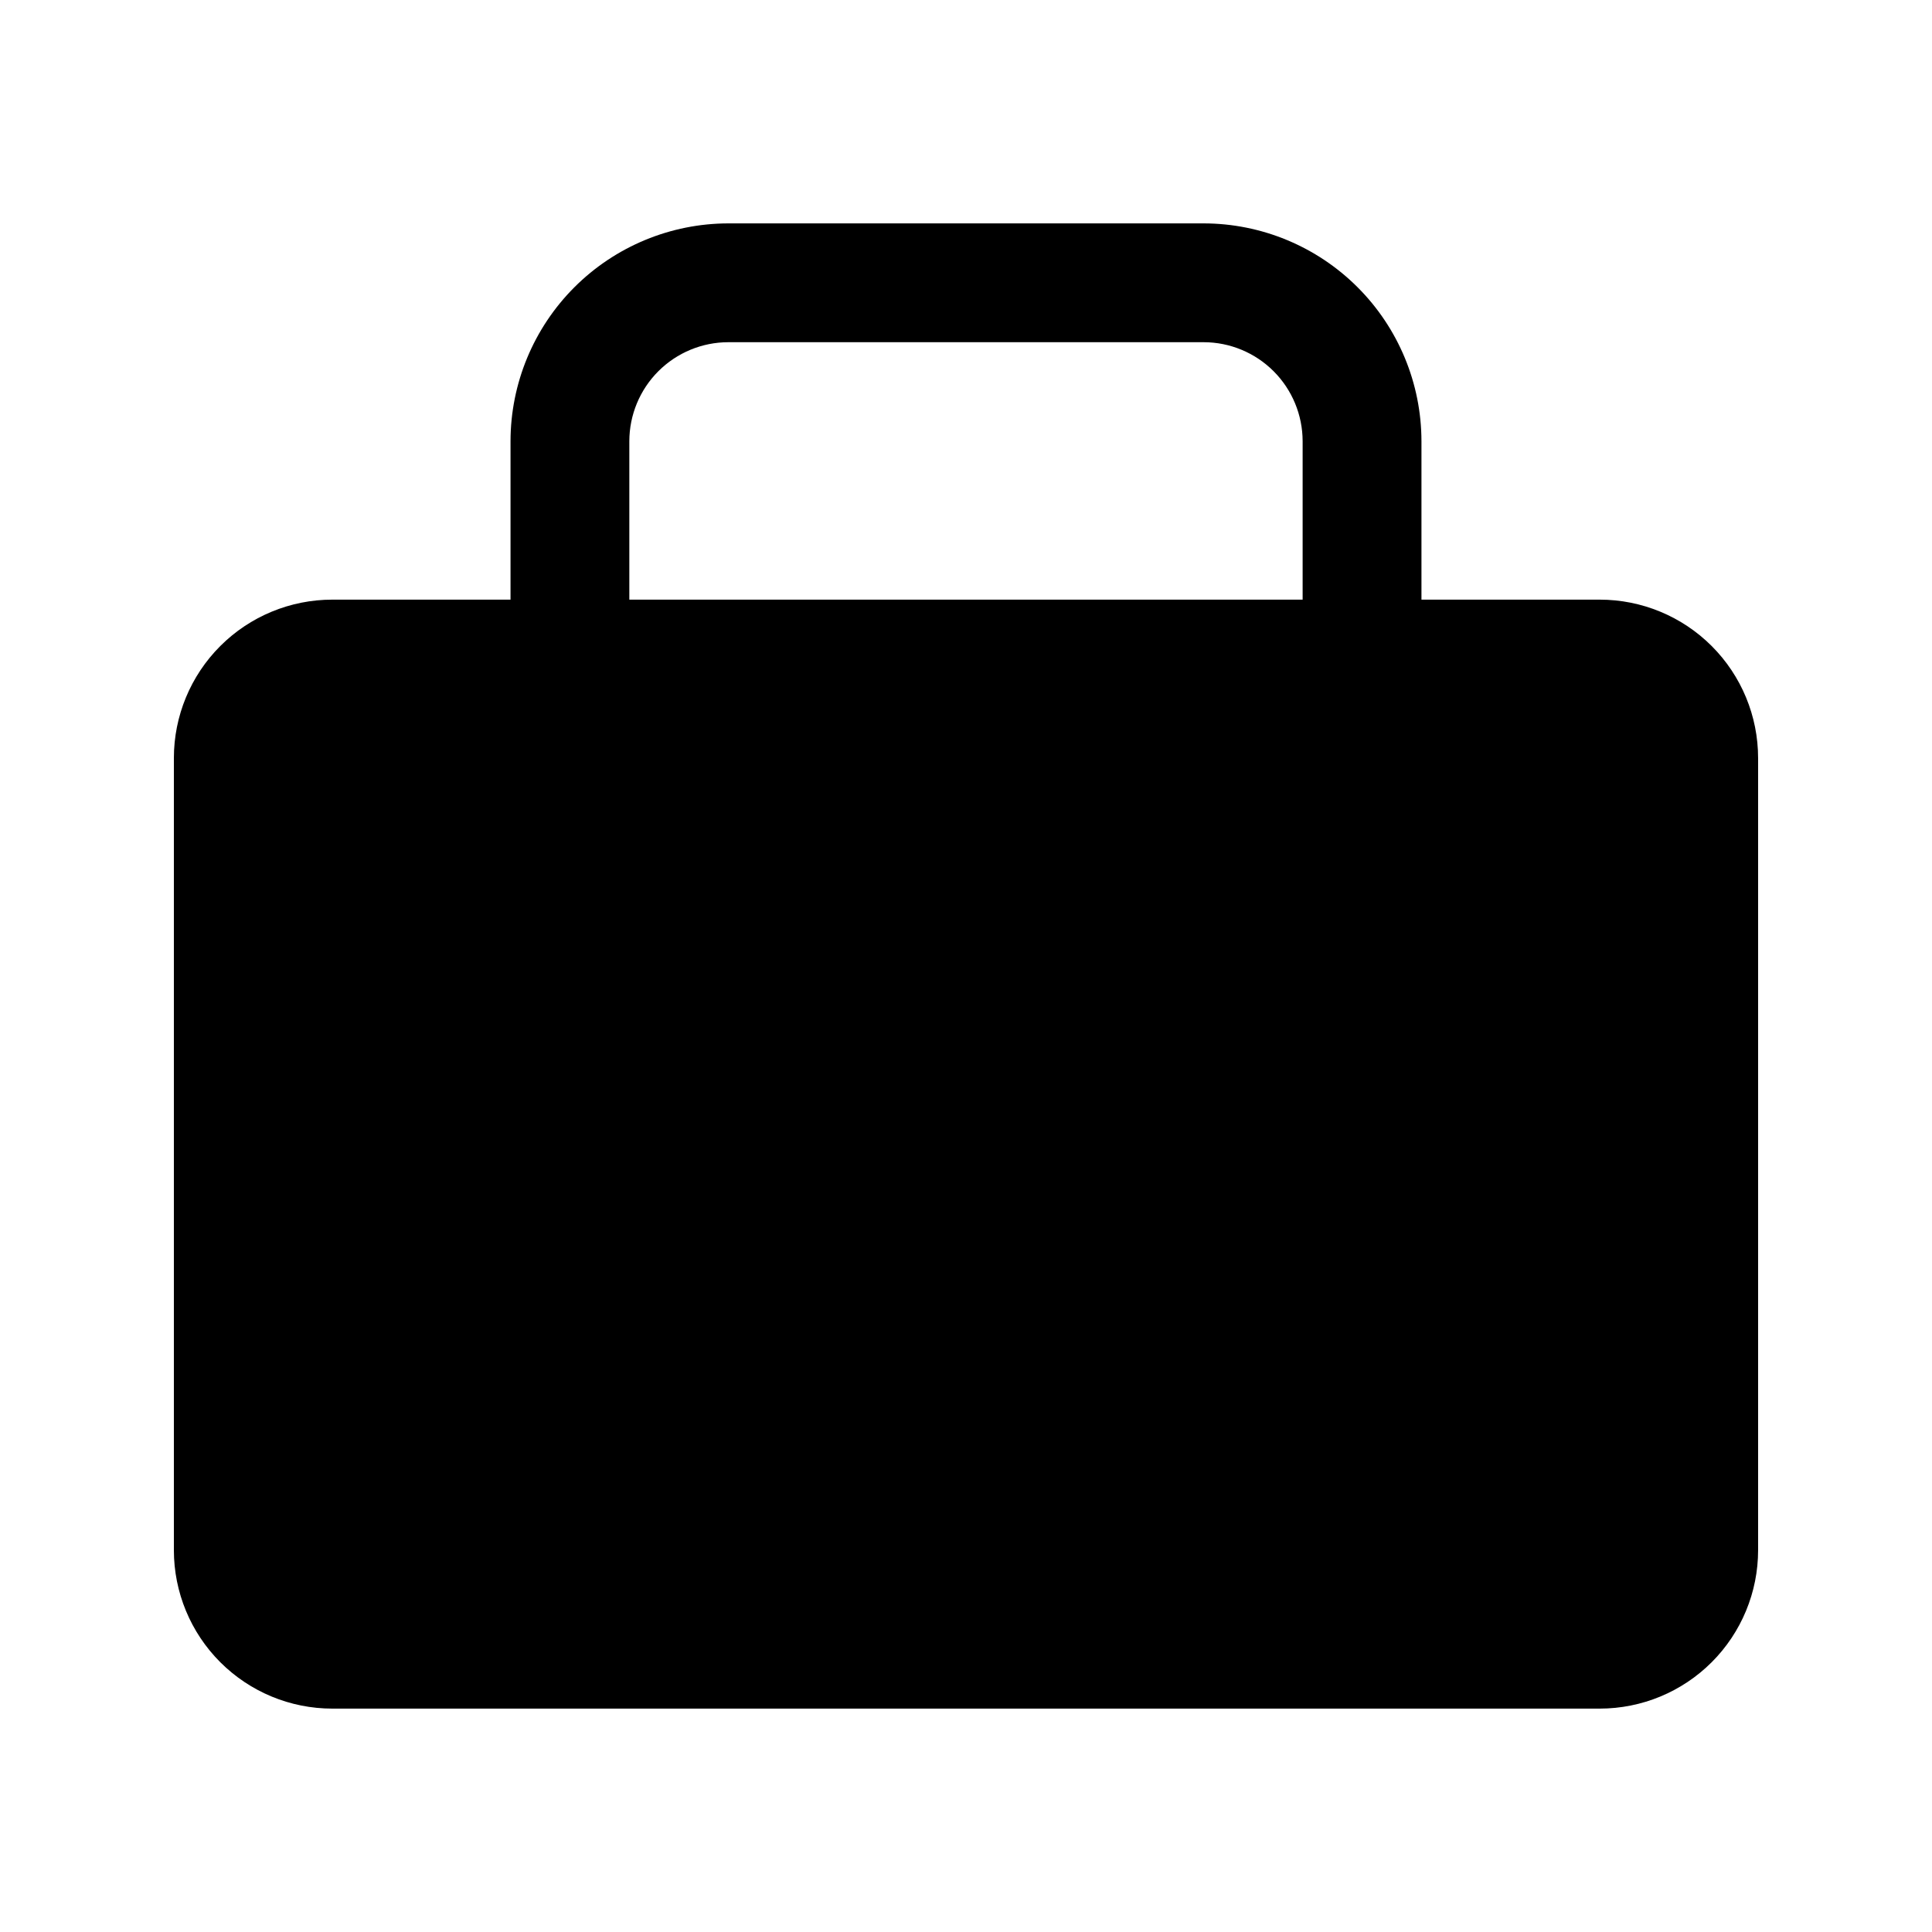
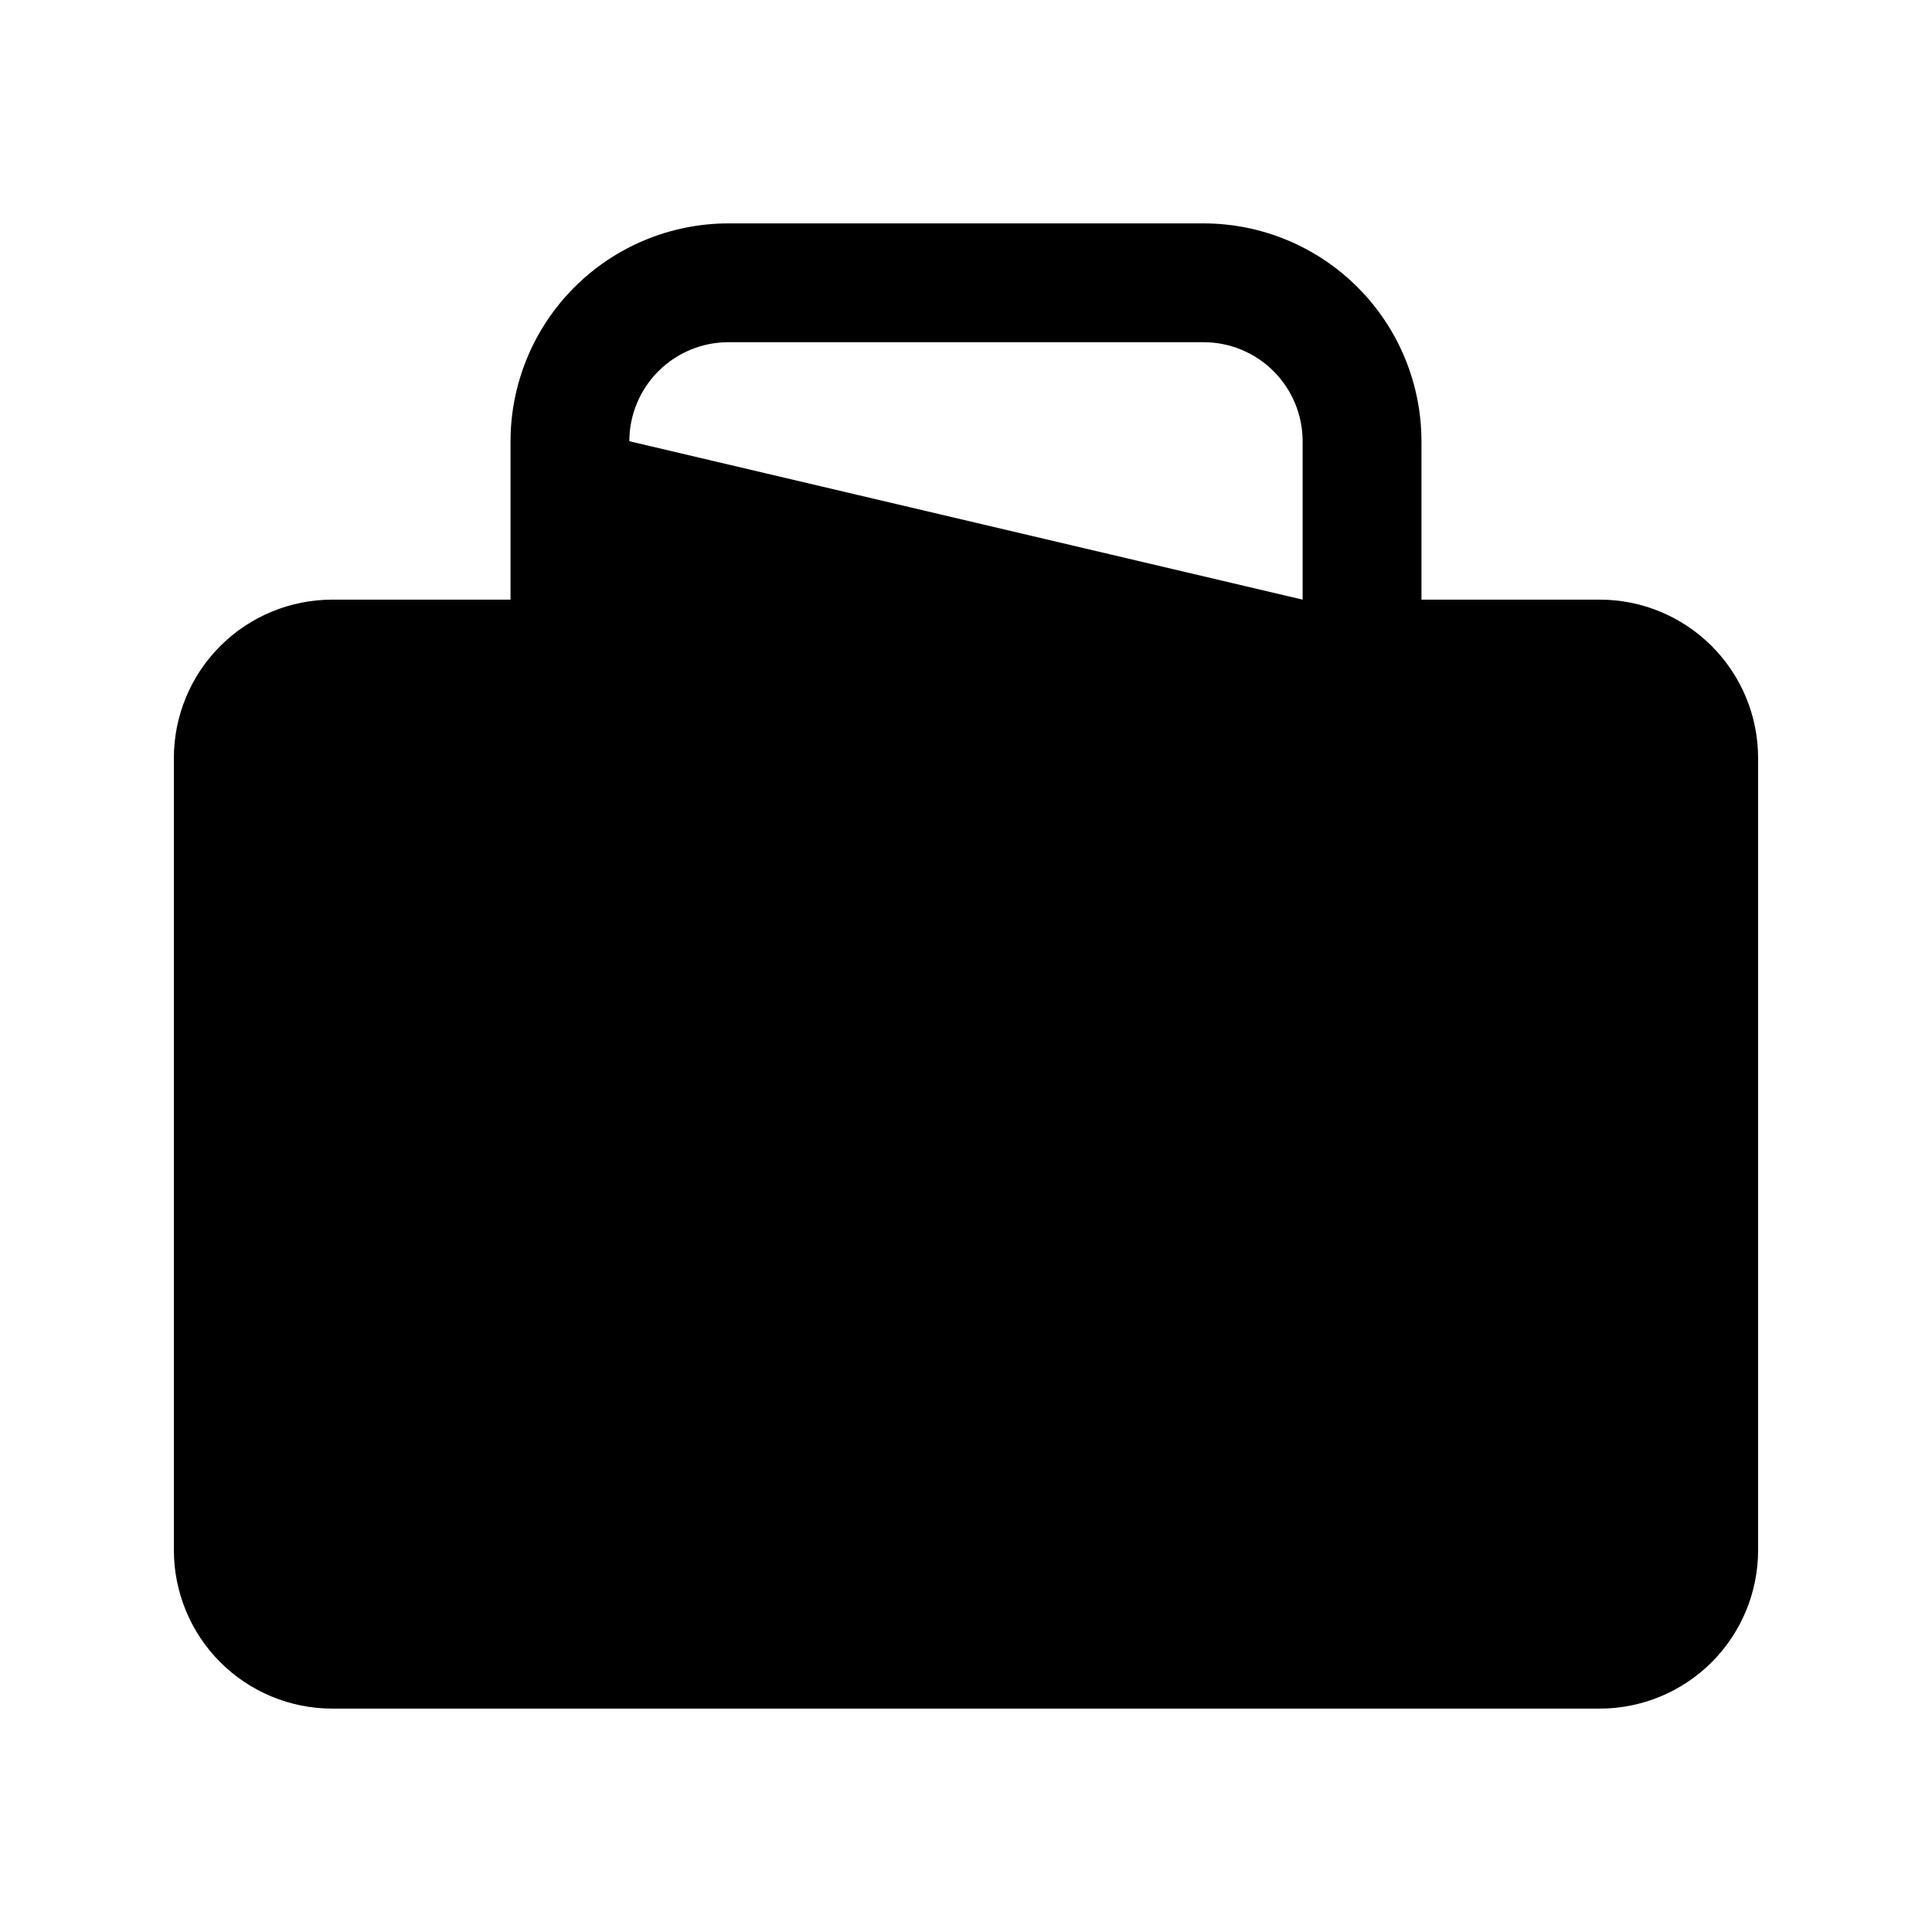
<svg xmlns="http://www.w3.org/2000/svg" fill="#000000" width="800px" height="800px" version="1.1" viewBox="144 144 512 512">
-   <path d="m232.06 596.8h335.87c11.137 0 21.816-4.426 29.688-12.297 7.875-7.875 12.297-18.555 12.297-29.688v-209.92c0-11.137-4.422-21.812-12.297-29.688-7.871-7.875-18.551-12.297-29.688-12.297h-47.23v-41.984c-0.016-15.305-6.102-29.98-16.926-40.801-10.824-10.824-25.496-16.91-40.801-16.926h-125.95c-15.309 0.016-29.98 6.102-40.805 16.926-10.82 10.82-16.91 25.496-16.926 40.801v41.984h-47.23c-11.137 0-21.812 4.422-29.688 12.297s-12.297 18.551-12.297 29.688v209.92c0 11.133 4.422 21.812 12.297 29.688 7.875 7.871 18.551 12.297 29.688 12.297zm78.719-335.87v-0.004c0.008-6.957 2.773-13.629 7.691-18.547 4.922-4.922 11.594-7.688 18.551-7.691h125.95c6.957 0.004 13.625 2.769 18.547 7.691 4.918 4.918 7.684 11.59 7.691 18.547v41.984h-178.43z" />
+   <path d="m232.06 596.8h335.87c11.137 0 21.816-4.426 29.688-12.297 7.875-7.875 12.297-18.555 12.297-29.688v-209.92c0-11.137-4.422-21.812-12.297-29.688-7.871-7.875-18.551-12.297-29.688-12.297h-47.23v-41.984c-0.016-15.305-6.102-29.98-16.926-40.801-10.824-10.824-25.496-16.91-40.801-16.926h-125.95c-15.309 0.016-29.98 6.102-40.805 16.926-10.82 10.82-16.91 25.496-16.926 40.801v41.984h-47.23c-11.137 0-21.812 4.422-29.688 12.297s-12.297 18.551-12.297 29.688v209.92c0 11.133 4.422 21.812 12.297 29.688 7.875 7.871 18.551 12.297 29.688 12.297zm78.719-335.87v-0.004c0.008-6.957 2.773-13.629 7.691-18.547 4.922-4.922 11.594-7.688 18.551-7.691h125.95c6.957 0.004 13.625 2.769 18.547 7.691 4.918 4.918 7.684 11.59 7.691 18.547v41.984z" />
</svg>